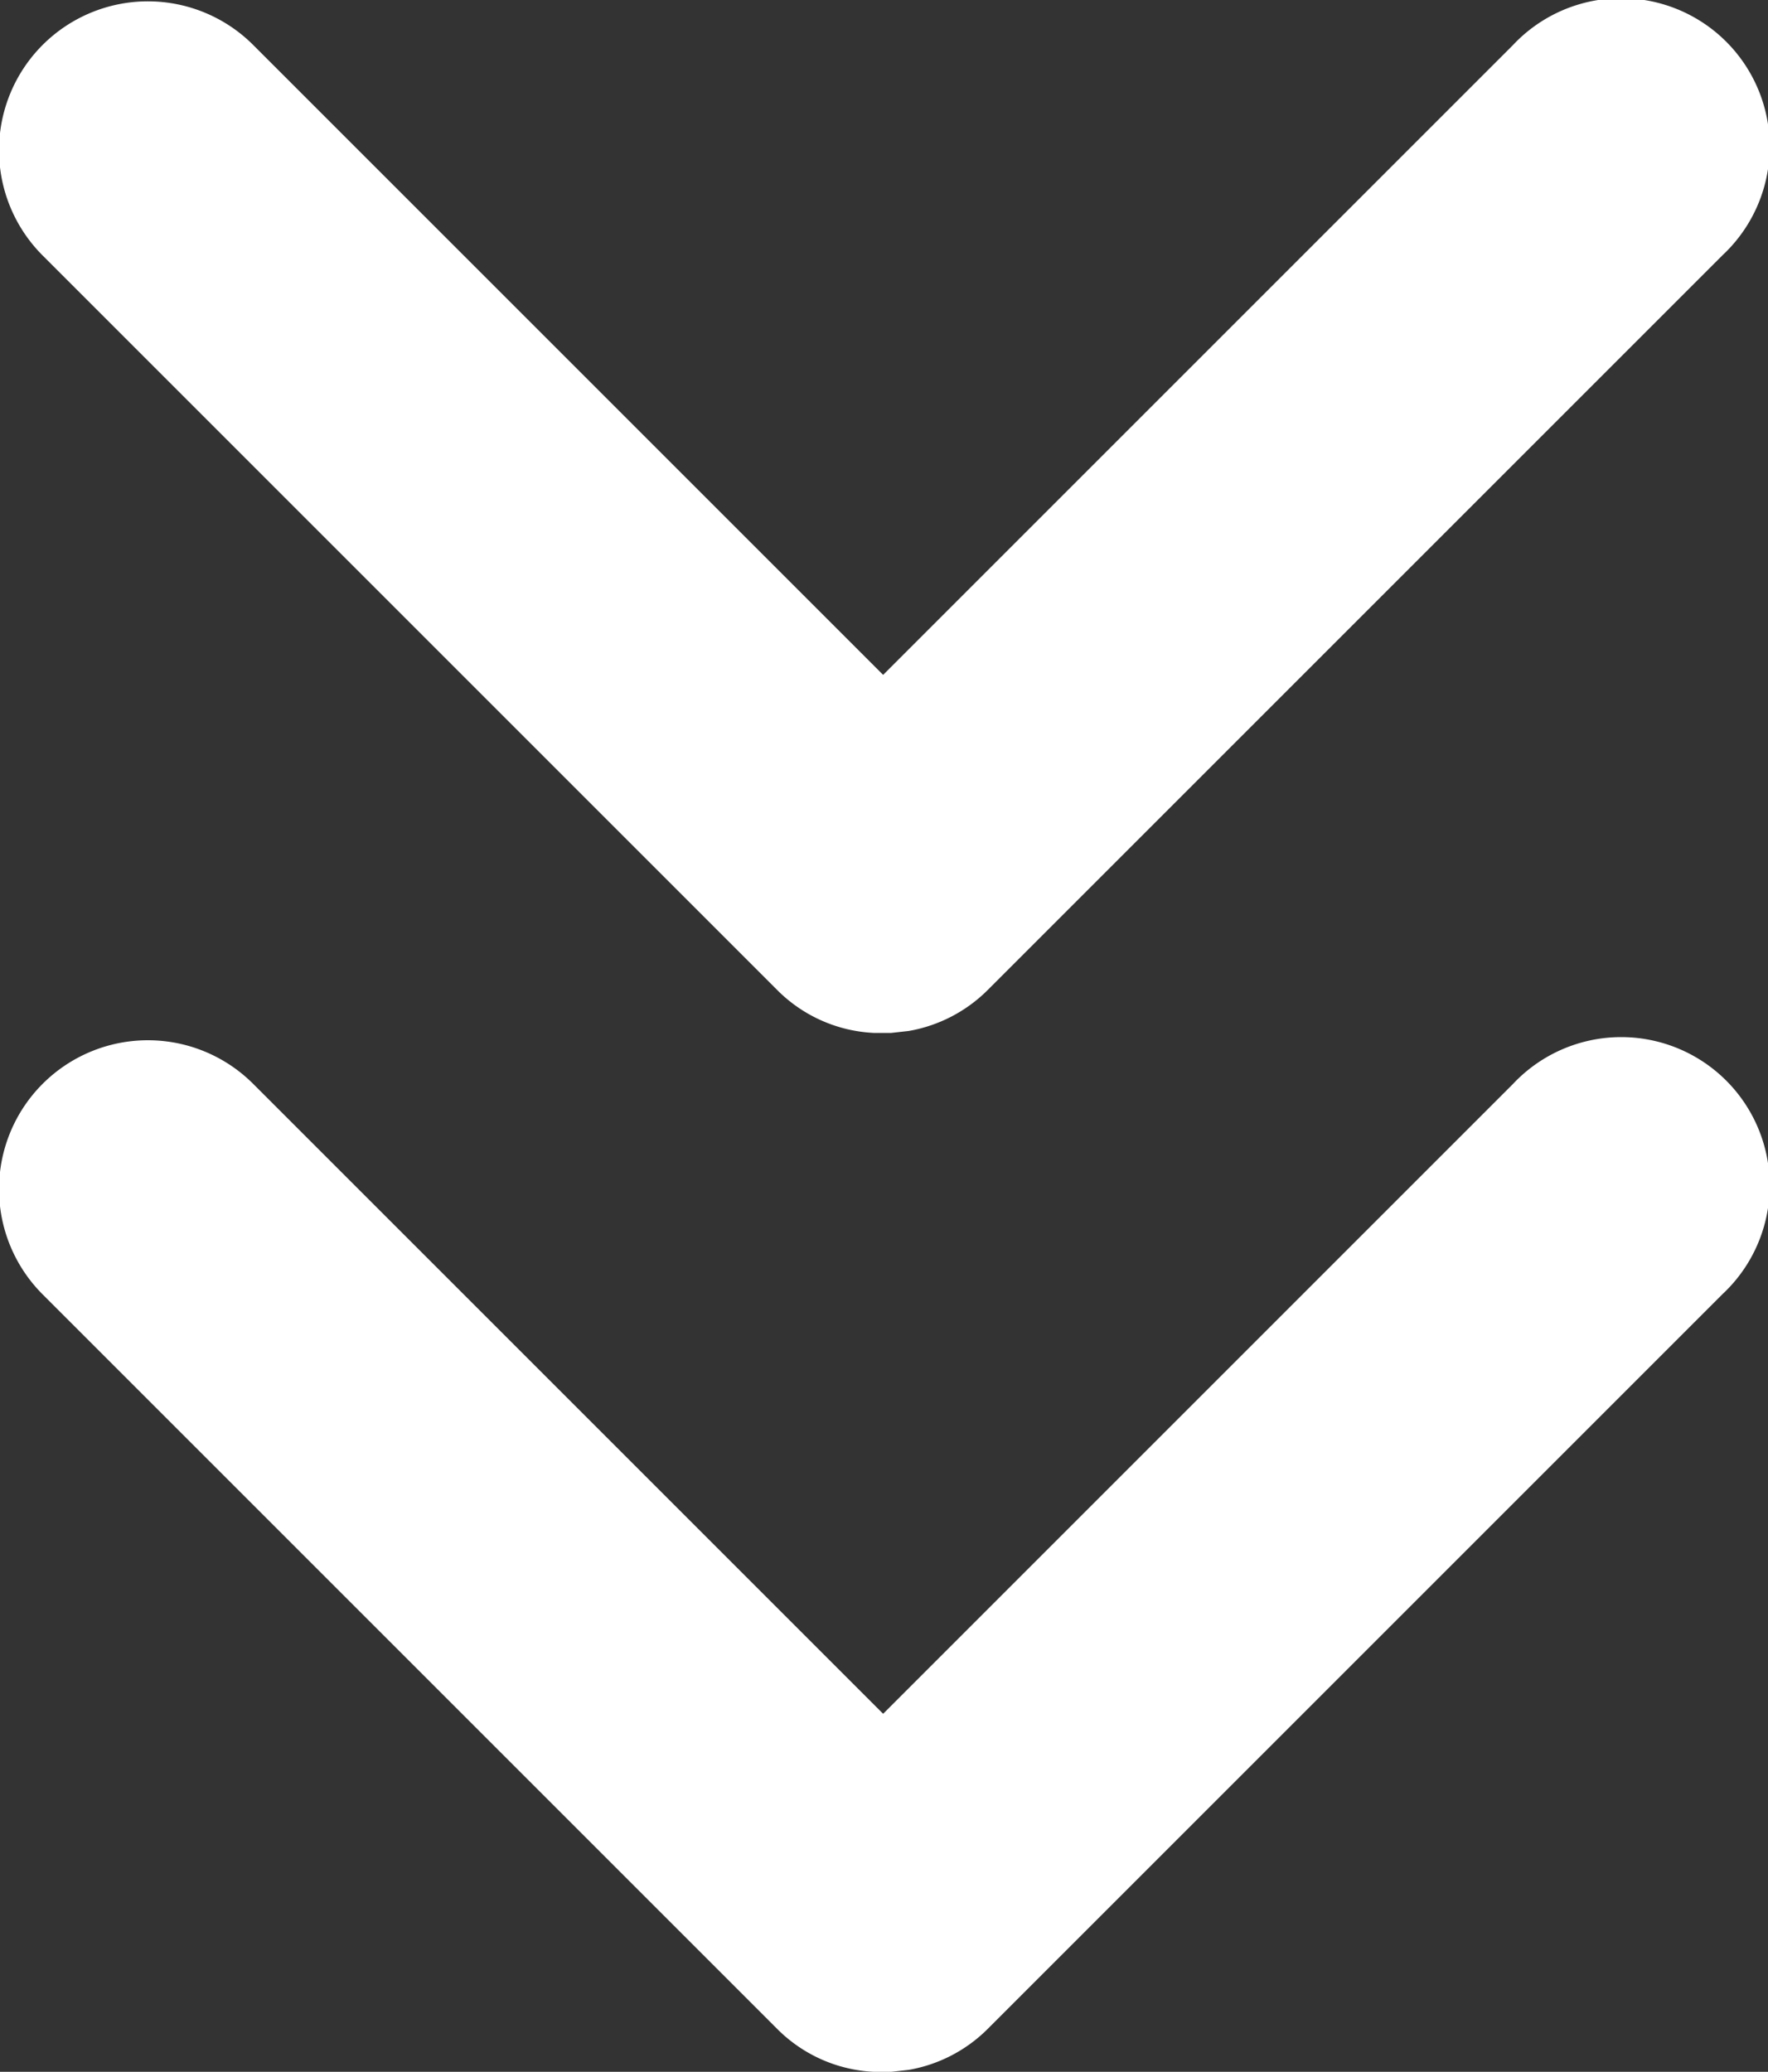
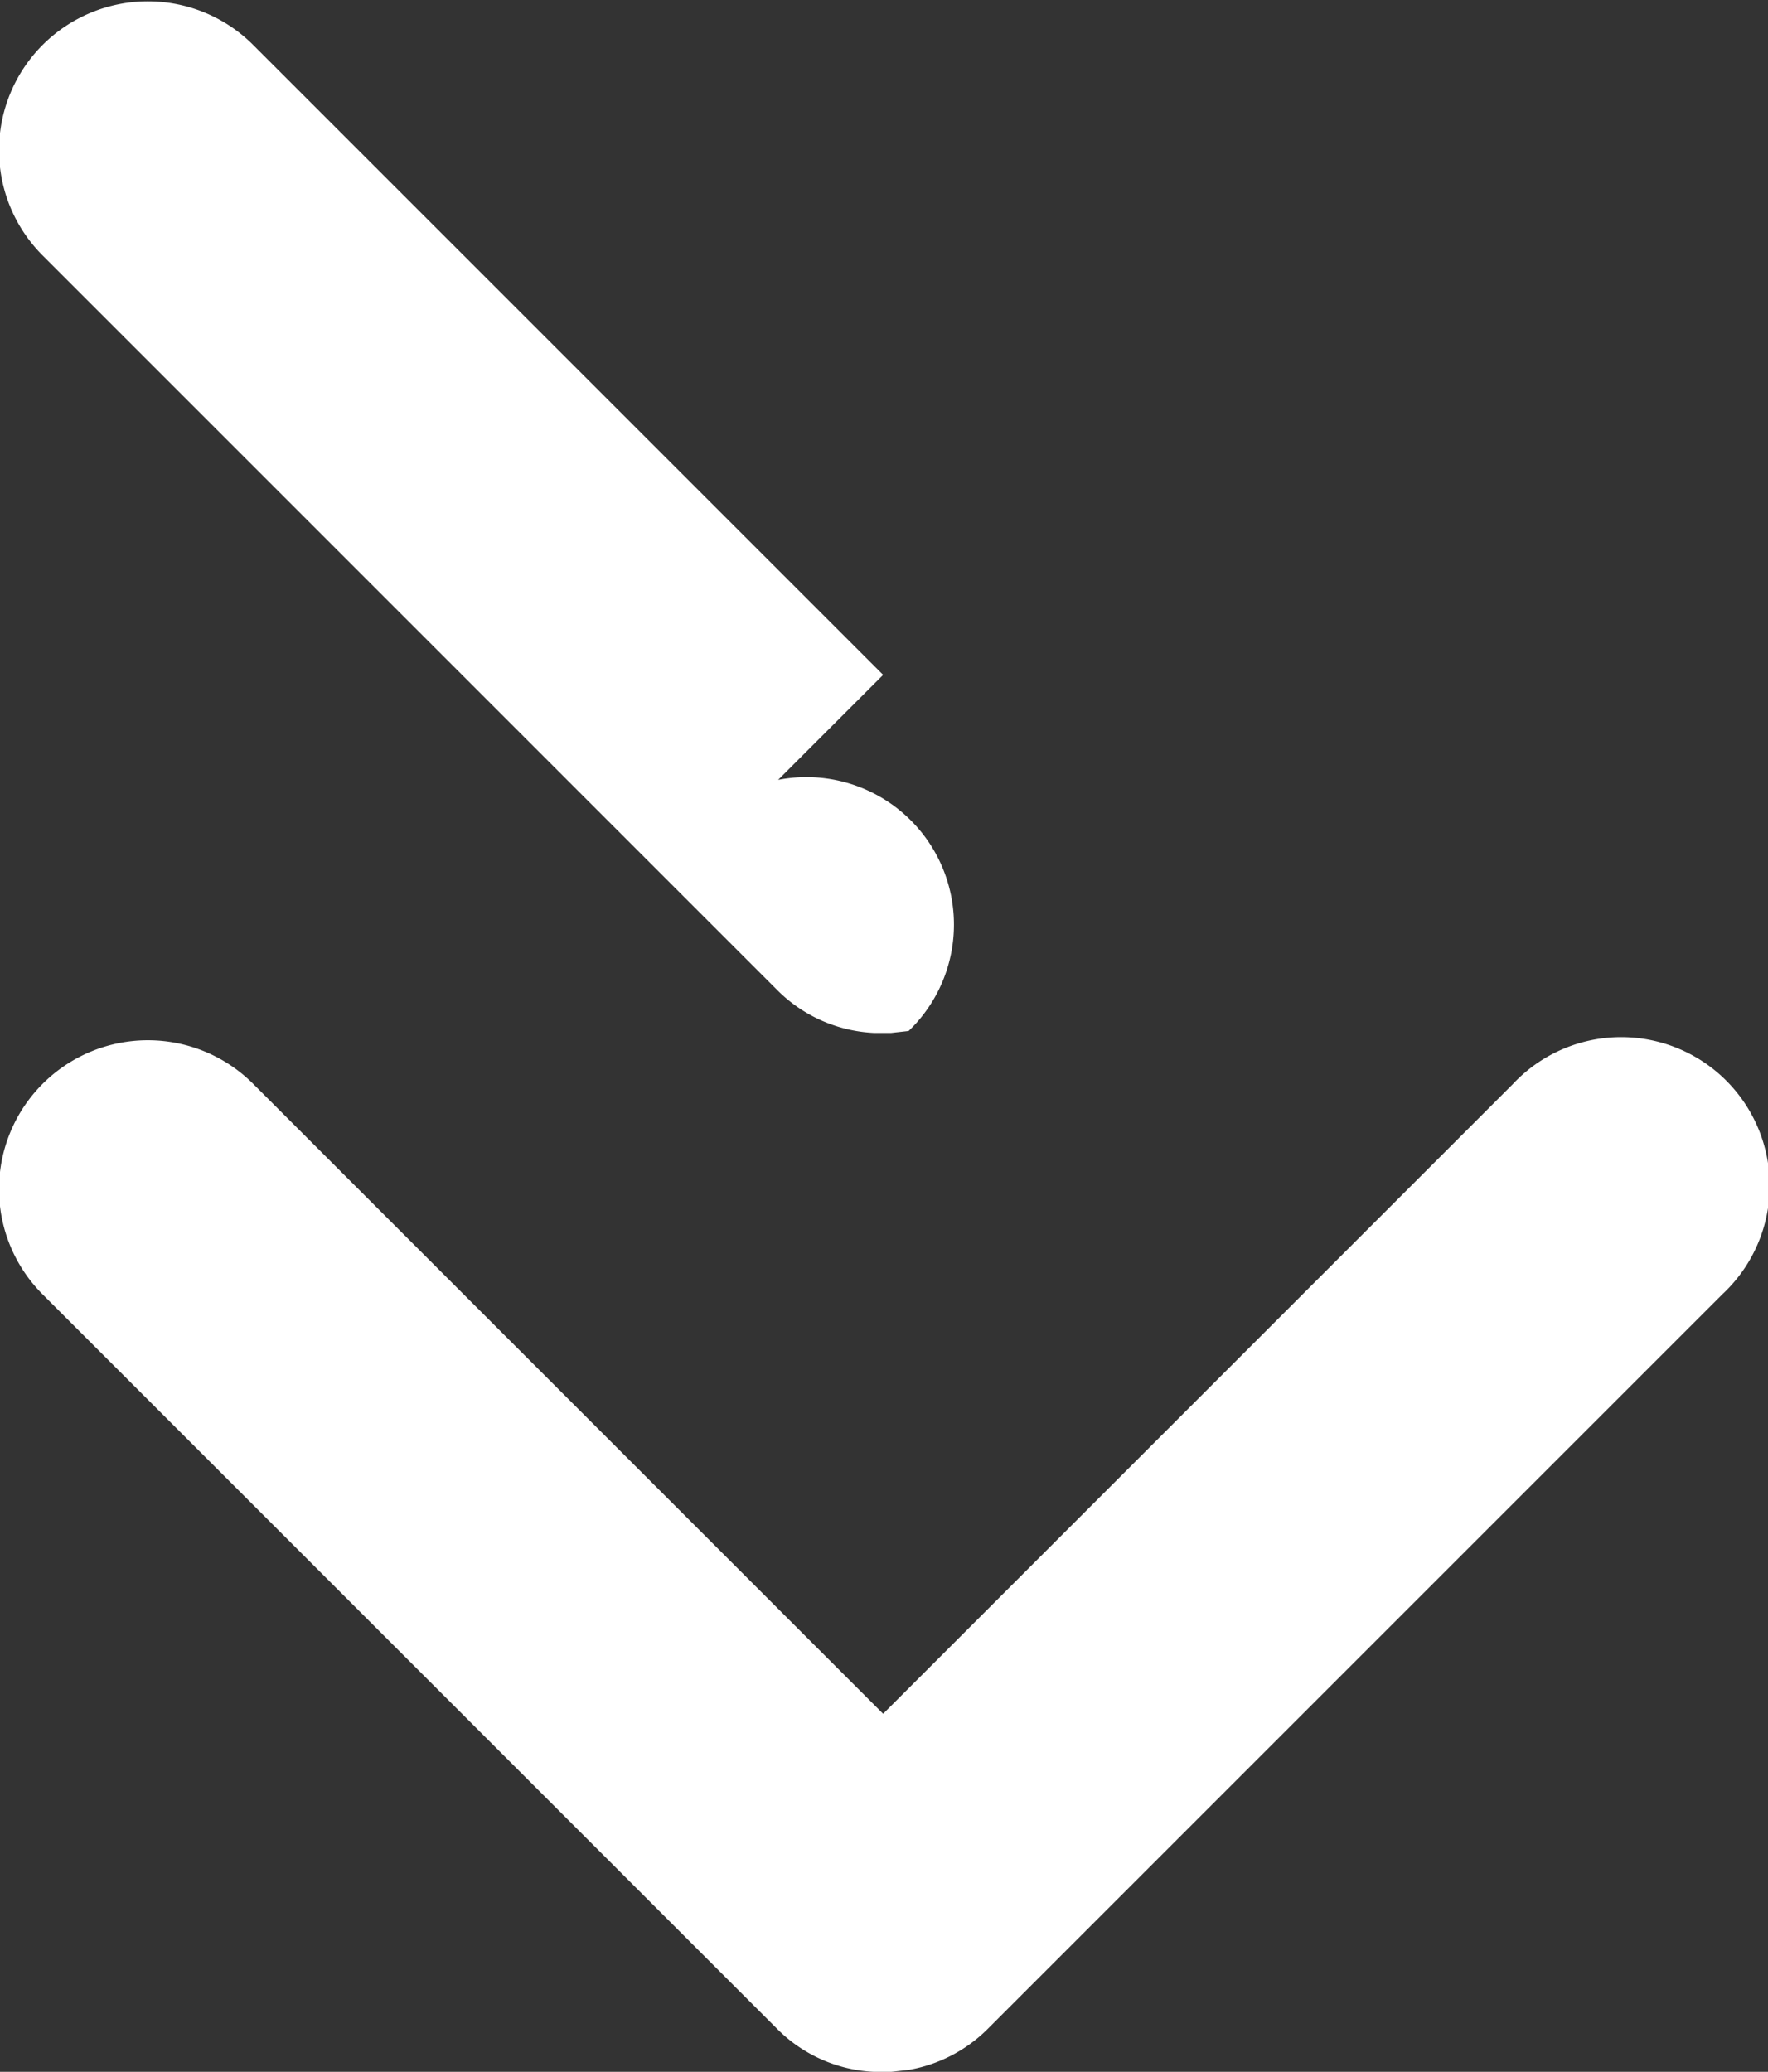
<svg xmlns="http://www.w3.org/2000/svg" viewBox="0 0 91.45 107.17">
  <rect x="0" y="0" width="91.45" height="107.17" fill="#333333" stroke="none" />
  <defs>
    <style>.cls-1{fill:#fff;}</style>
  </defs>
  <g id="图层_2" data-name="图层 2">
    <g id="图层_1-2" data-name="图层 1">
-       <path class="cls-1" d="M13.11,56.08,45.68,88.65,78.25,56.08A7.68,7.68,0,1,1,89.1,66.94l-38,38A7.63,7.63,0,0,1,47,107.07l-.9.1h-.91a7.56,7.56,0,0,1-5-2.23l-38-38A7.68,7.68,0,0,1,13.11,56.08Zm0-53.74L45.68,34.91,78.25,2.34A7.68,7.68,0,1,1,89.1,13.2l-38,38A7.63,7.63,0,0,1,47,53.33l-.9.1h-.91a7.56,7.56,0,0,1-5-2.23l-38-38A7.68,7.68,0,0,1,13.11,2.34Z" />
+       <path class="cls-1" d="M13.11,56.08,45.68,88.65,78.25,56.08A7.68,7.68,0,1,1,89.1,66.94l-38,38A7.63,7.63,0,0,1,47,107.07l-.9.1h-.91a7.56,7.56,0,0,1-5-2.23l-38-38A7.68,7.68,0,0,1,13.11,56.08Zm0-53.74L45.68,34.91,78.25,2.34l-38,38A7.63,7.63,0,0,1,47,53.33l-.9.1h-.91a7.56,7.56,0,0,1-5-2.23l-38-38A7.68,7.68,0,0,1,13.11,2.34Z" />
    </g>
  </g>
</svg>